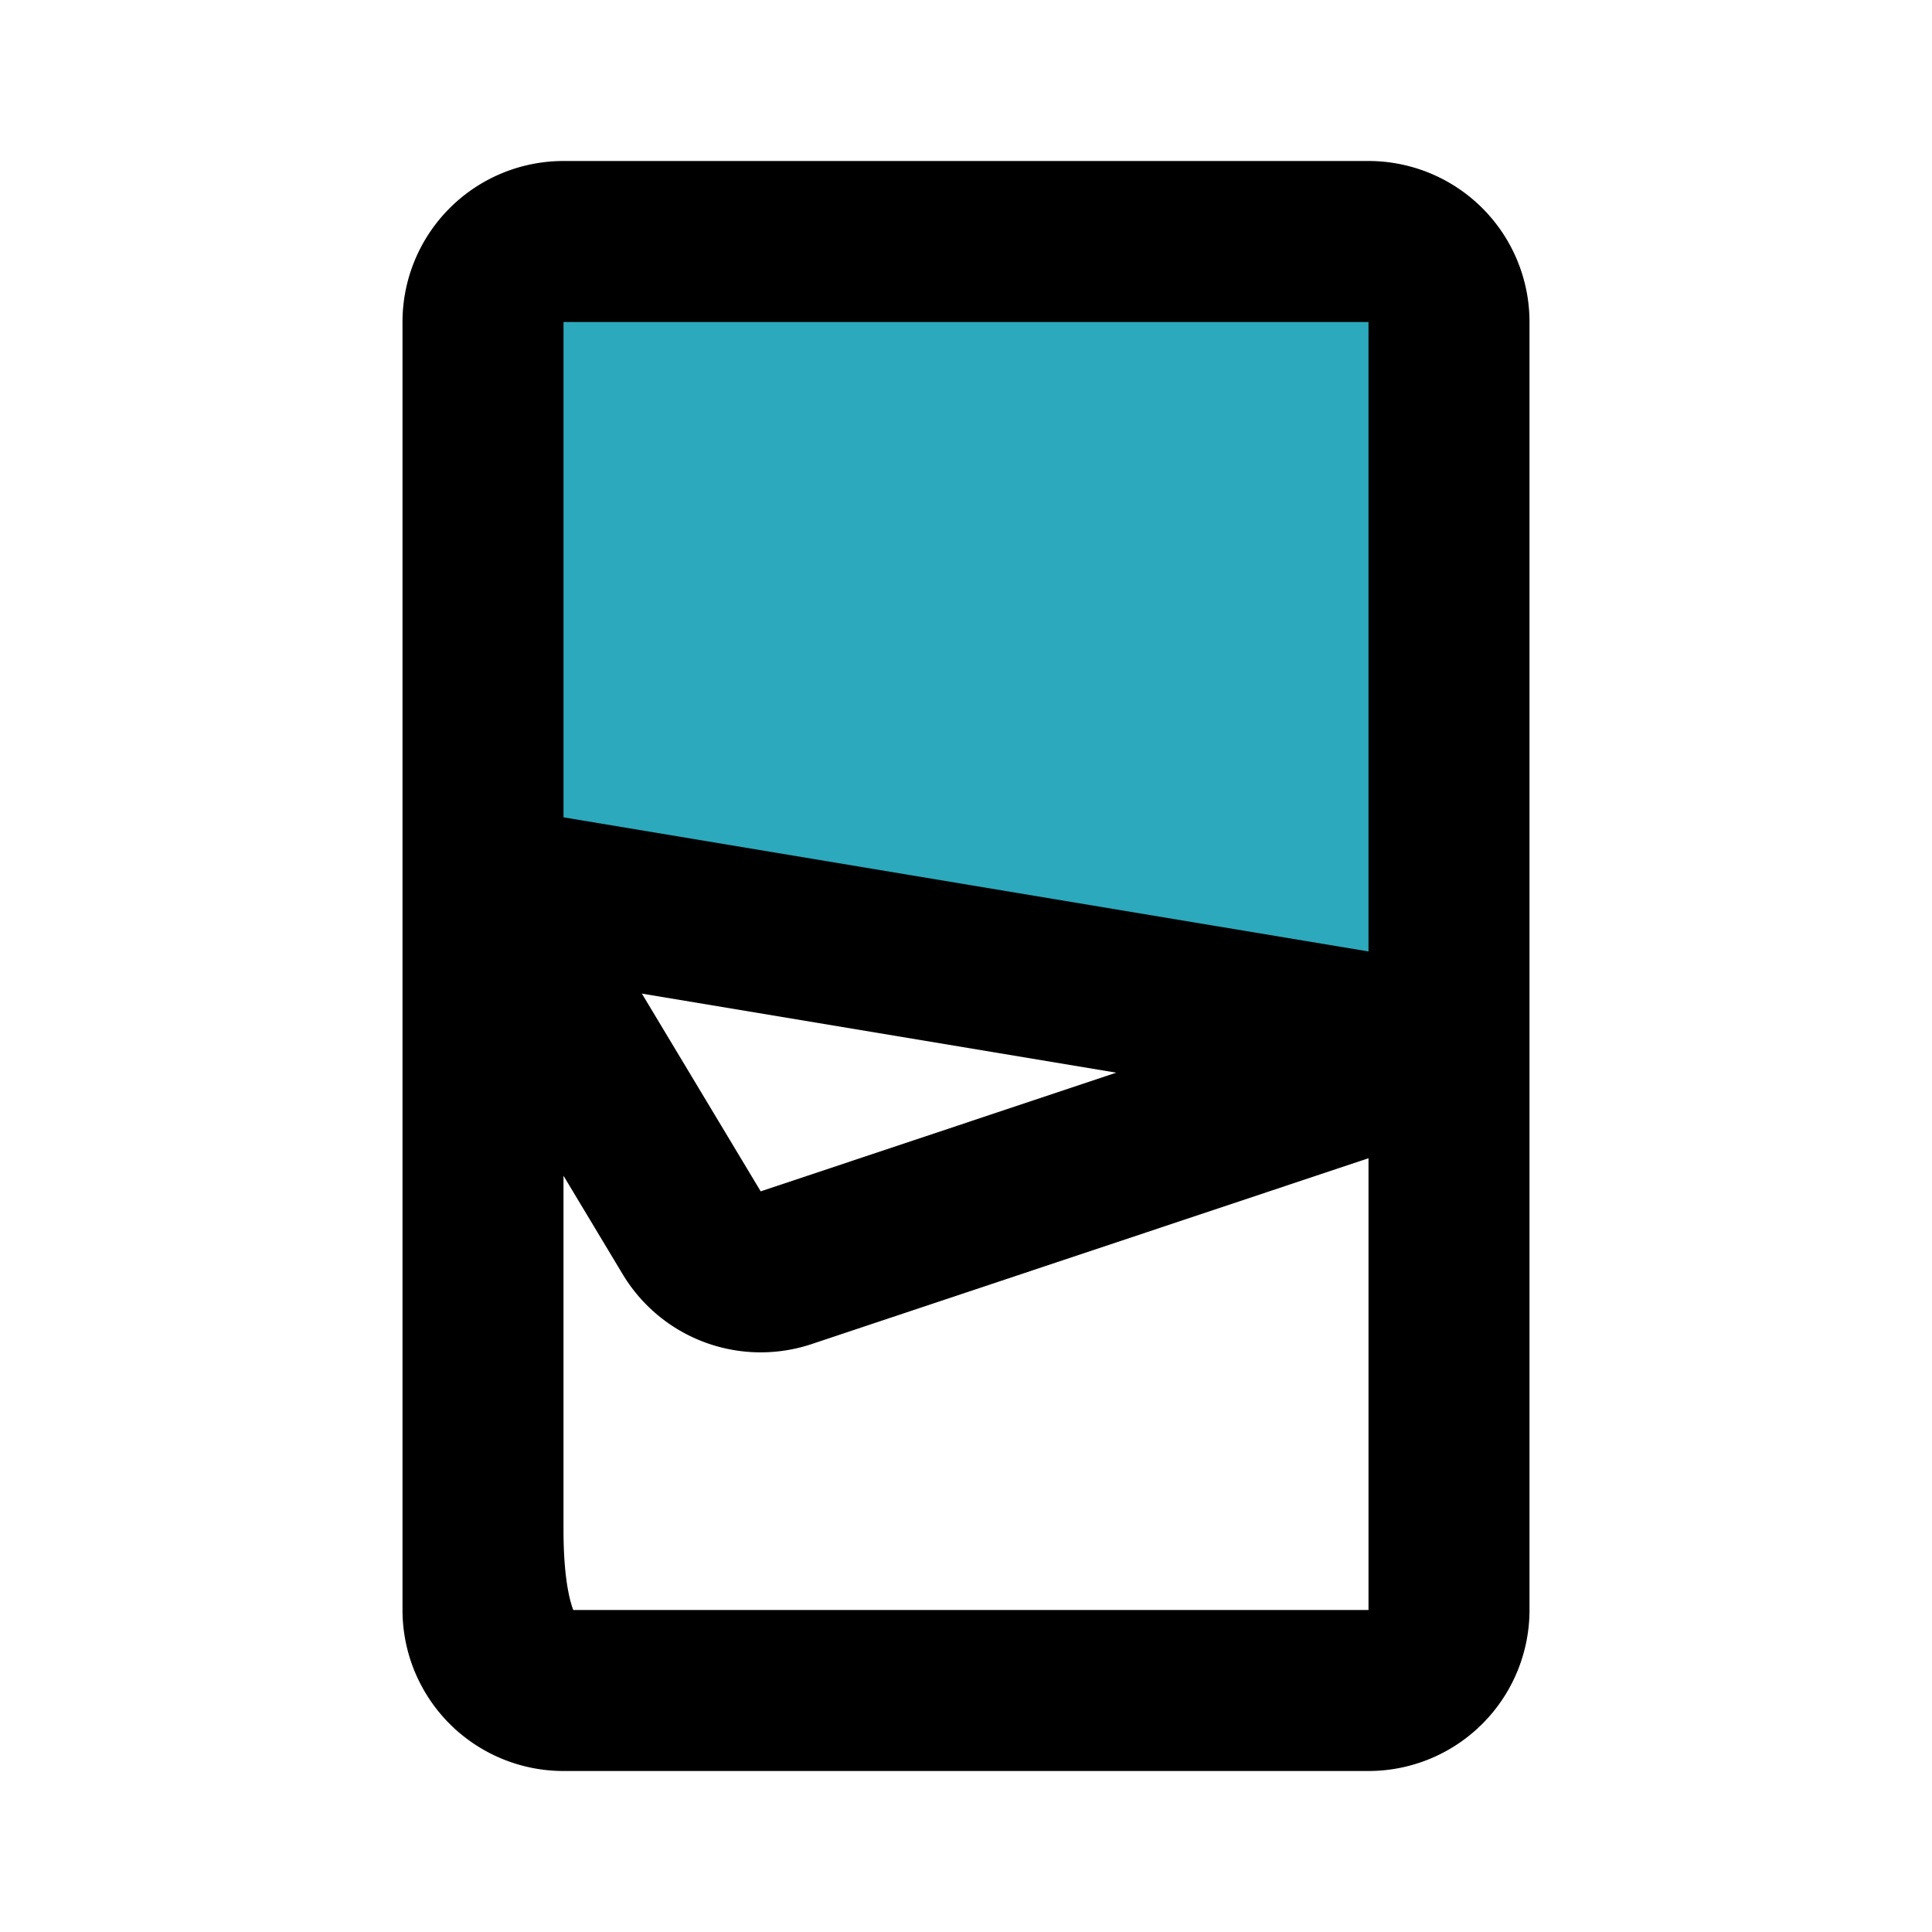
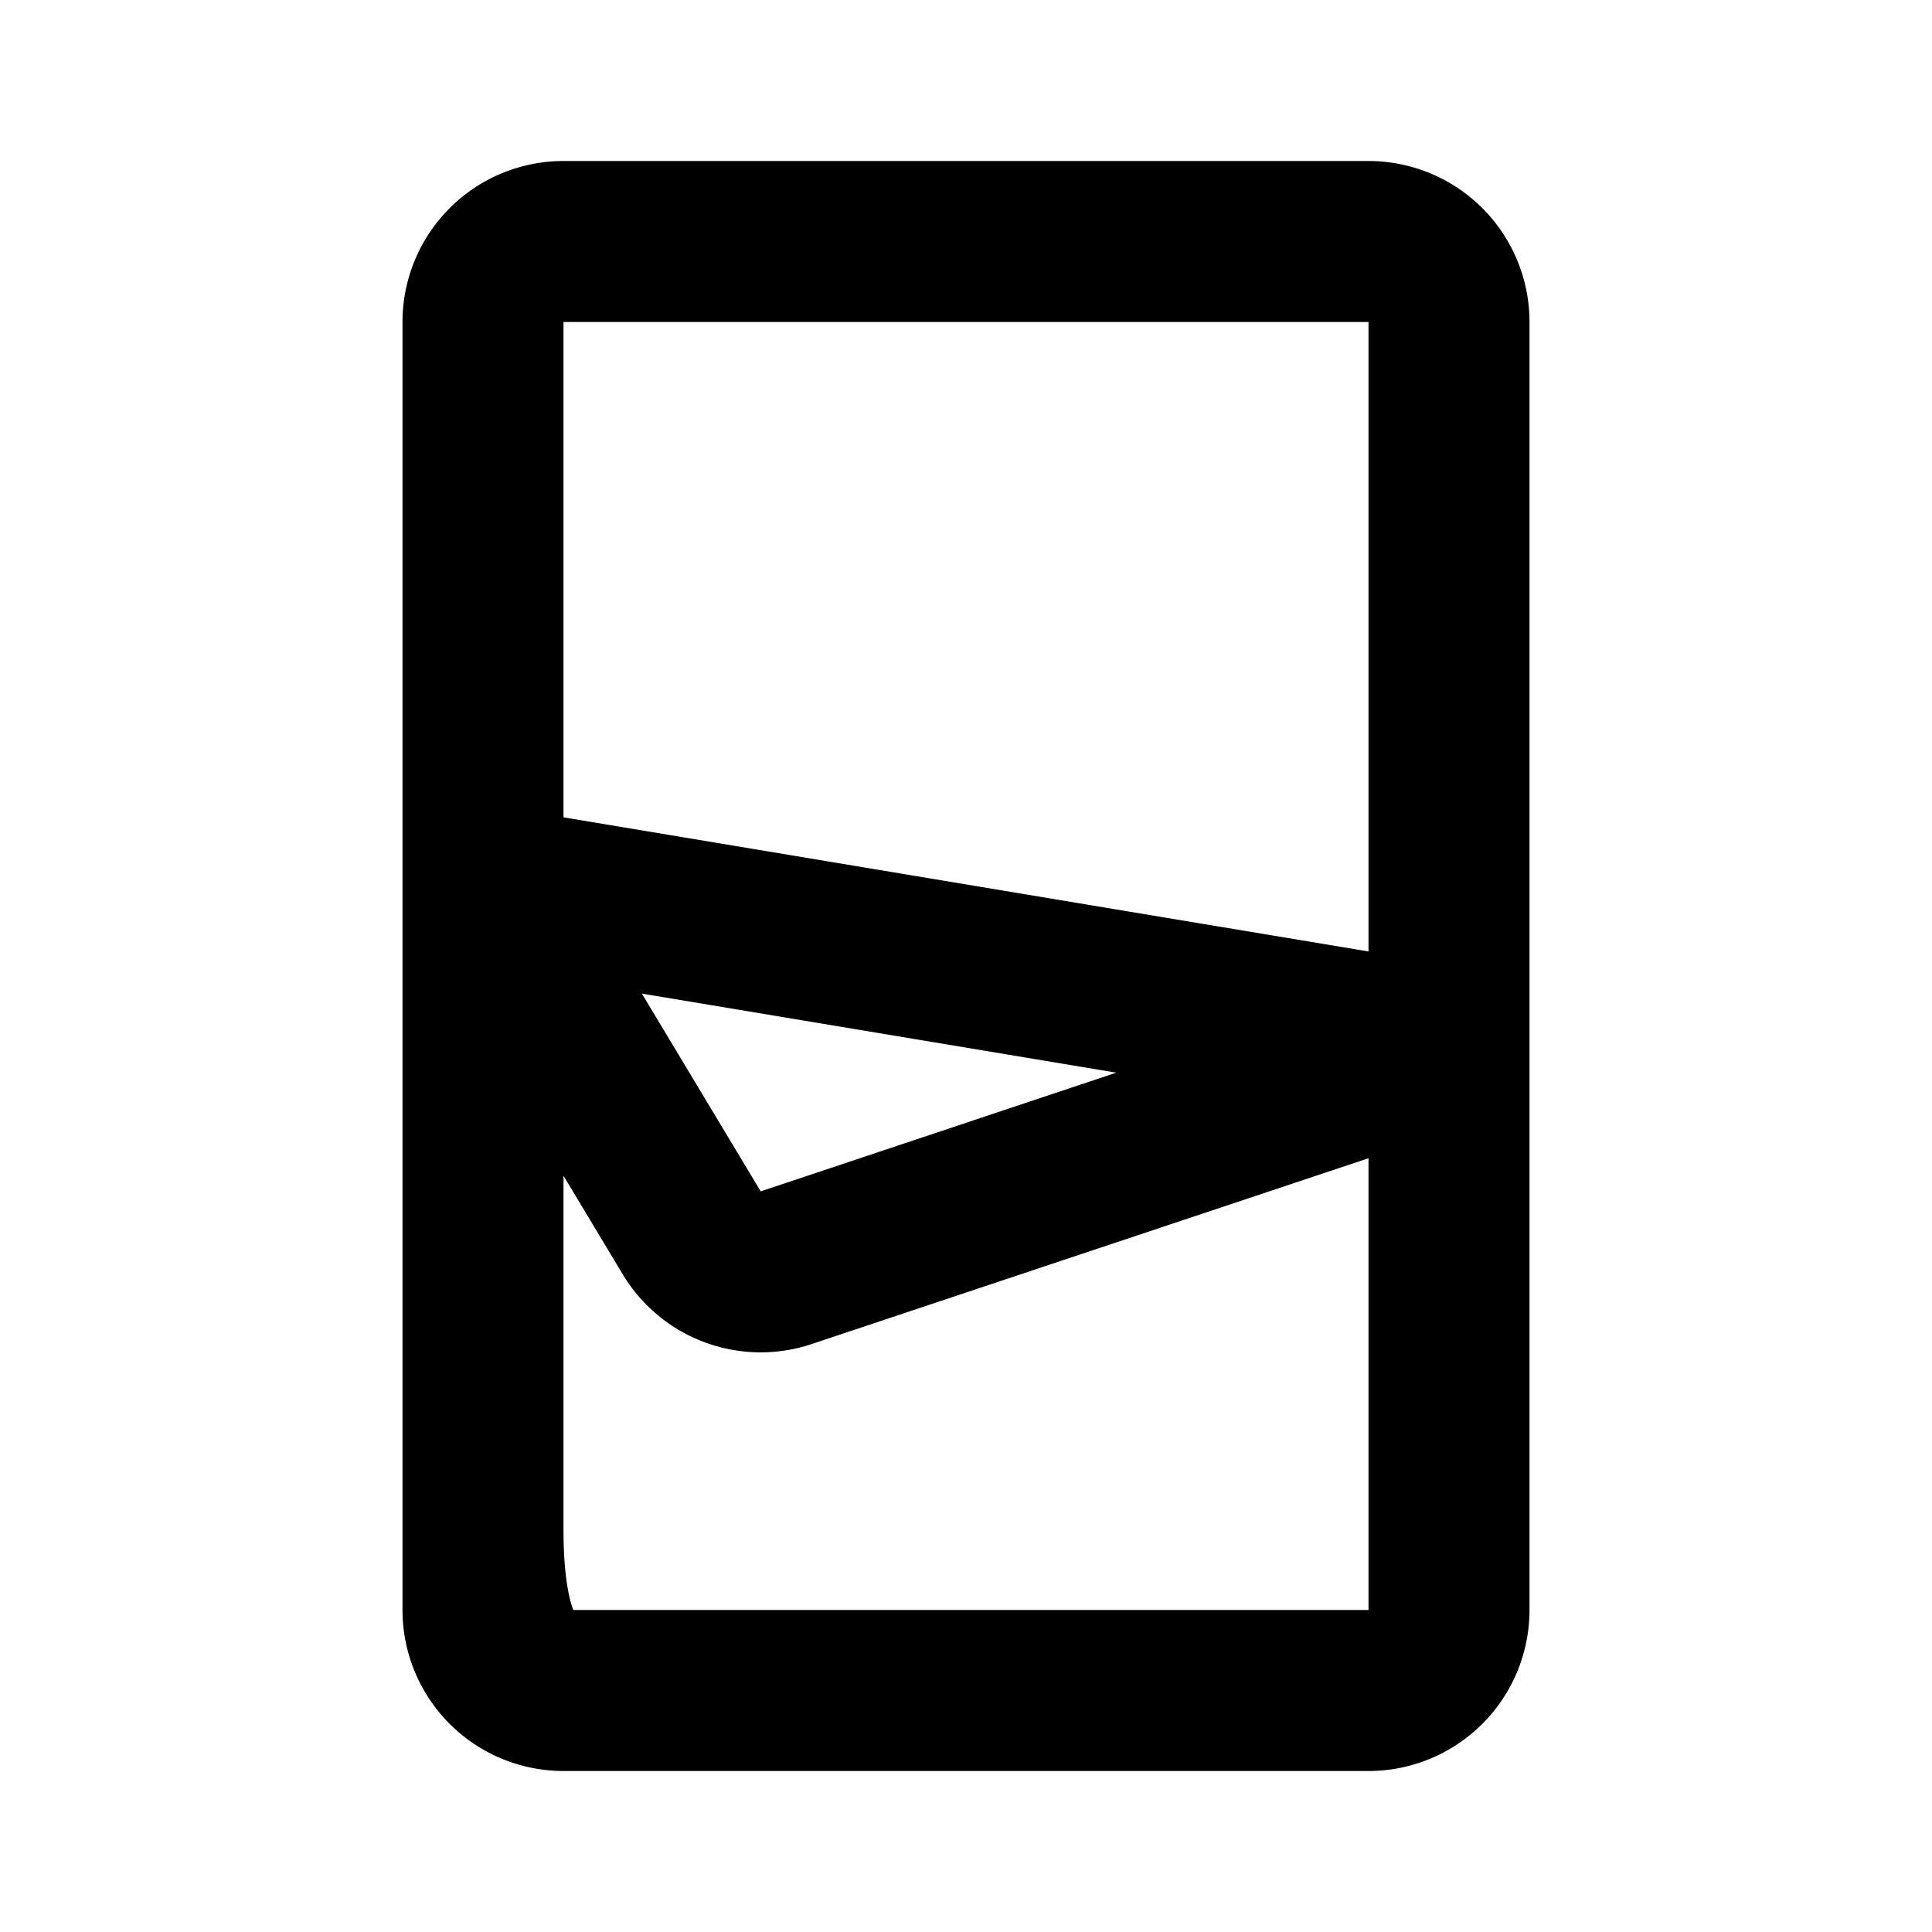
<svg xmlns="http://www.w3.org/2000/svg" fill="#000000" width="800px" height="800px" viewBox="0 0 24 24" id="chocolate-left" data-name="Flat Line" class="icon flat-line">
-   <path id="secondary" d="M6,4v7l12,2V4a1,1,0,0,0-1-1H7A1,1,0,0,0,6,4Z" style="fill: rgb(44, 169, 188); stroke-width: 2;" />
-   <path id="primary" d="M17,21H7a1,1,0,0,1-1-1V4A1,1,0,0,1,7,3H17a1,1,0,0,1,1,1V20A1,1,0,0,1,17,21Zm0,0H7c-.55,0-1-.45-1-2V11l12,2v7A1,1,0,0,1,17,21Zm1-8L9.76,15.75a1,1,0,0,1-1.17-.44L6,11Z" style="fill: none; stroke: rgb(0, 0, 0); stroke-linecap: round; stroke-linejoin: round; stroke-width: 2;" />
+   <path id="primary" d="M17,21H7a1,1,0,0,1-1-1V4A1,1,0,0,1,7,3H17a1,1,0,0,1,1,1V20A1,1,0,0,1,17,21Zm0,0H7c-.55,0-1-.45-1-2V11l12,2v7A1,1,0,0,1,17,21Zm1-8L9.76,15.75a1,1,0,0,1-1.17-.44L6,11" style="fill: none; stroke: rgb(0, 0, 0); stroke-linecap: round; stroke-linejoin: round; stroke-width: 2;" />
</svg>